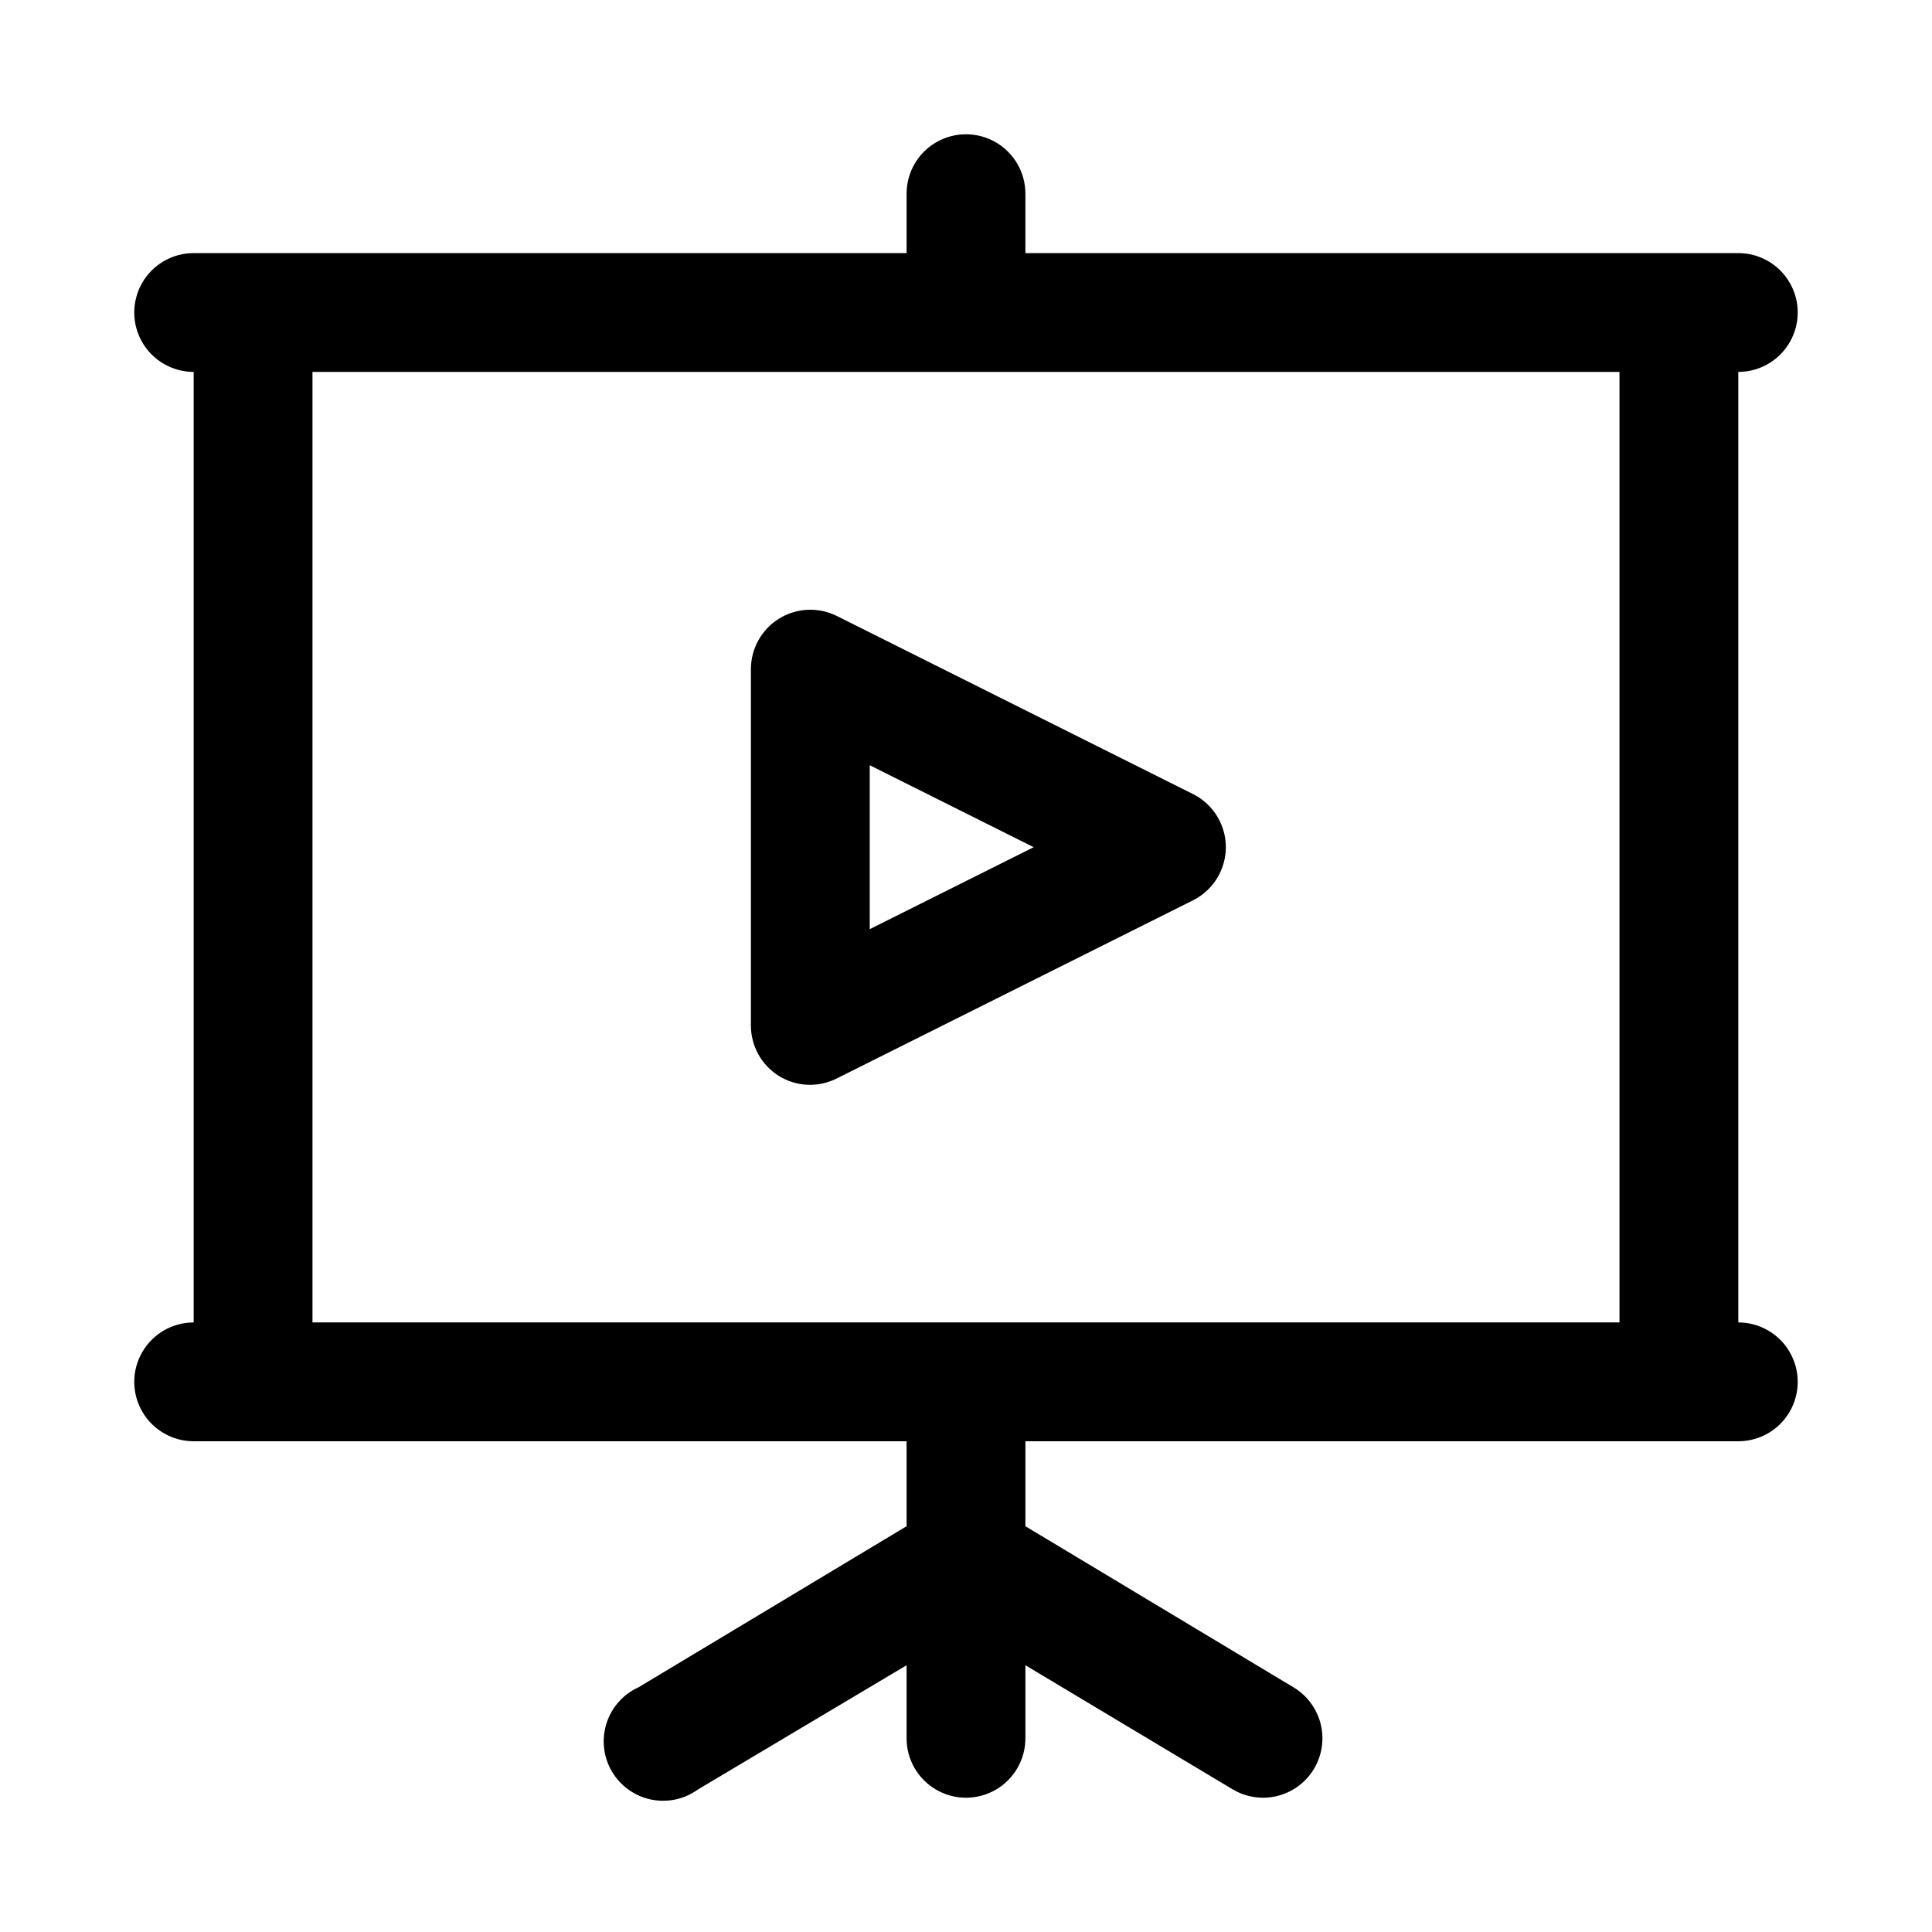
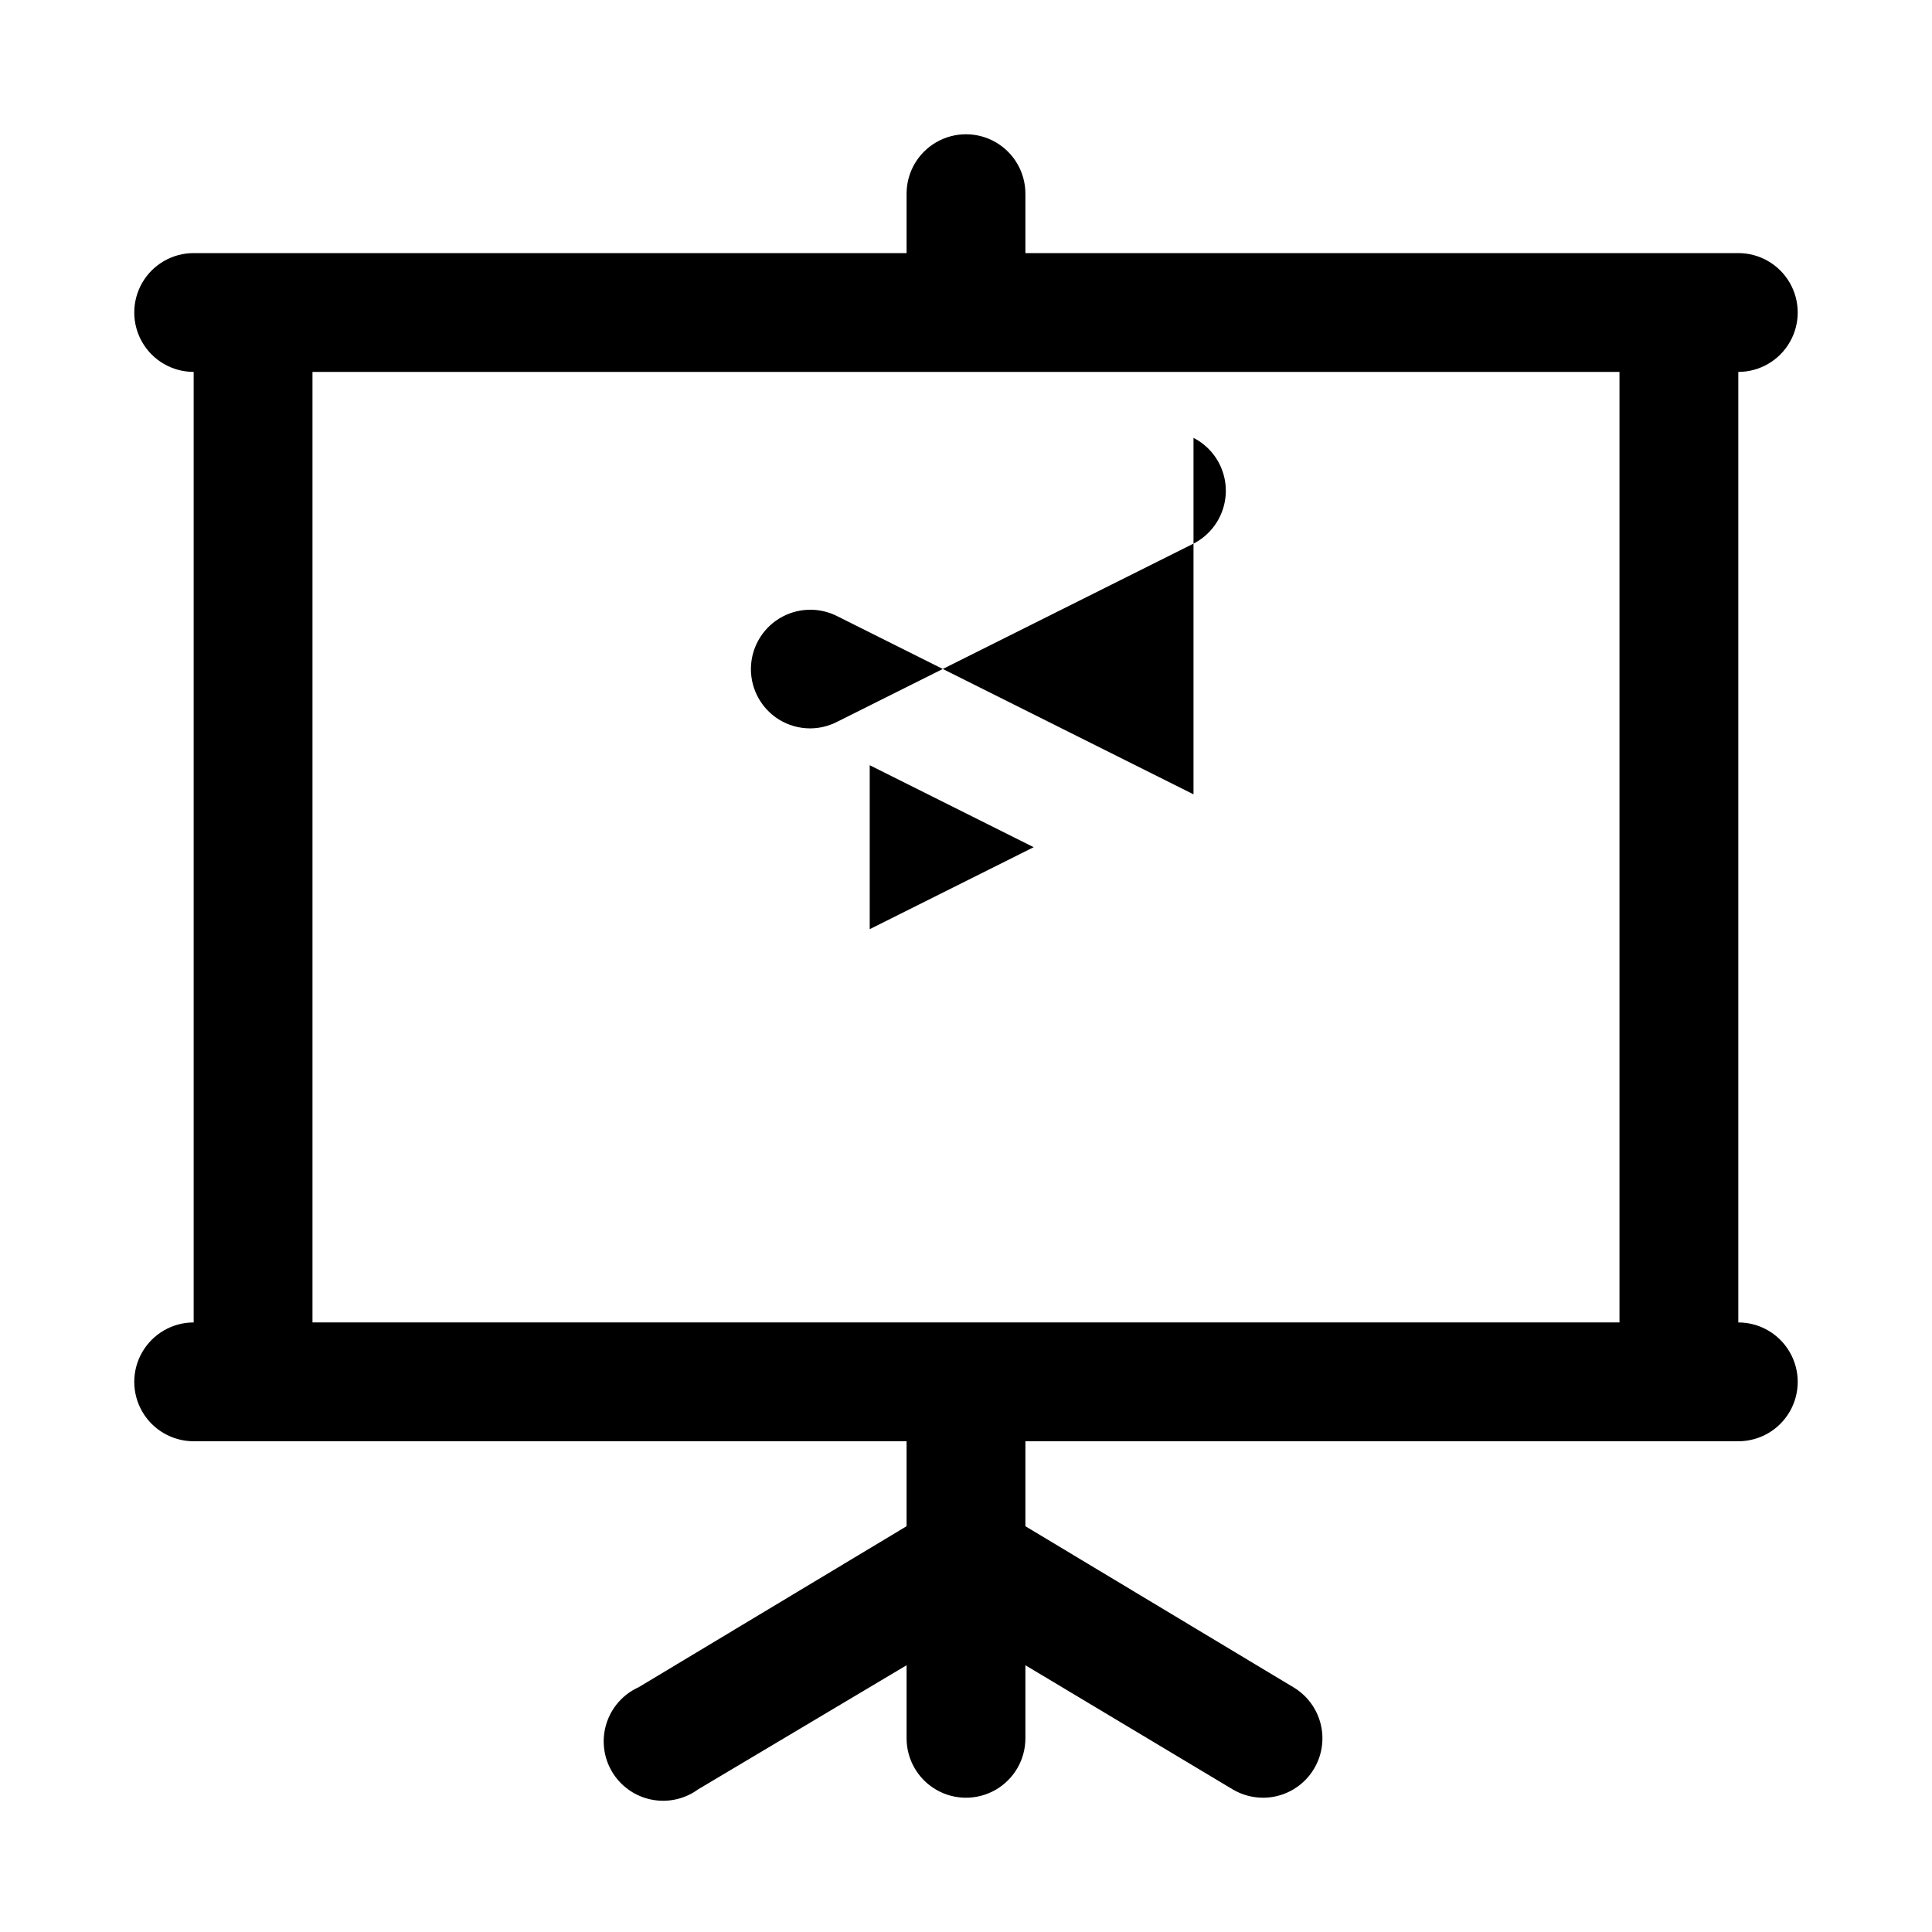
<svg xmlns="http://www.w3.org/2000/svg" fill="#000000" width="800px" height="800px" version="1.1" viewBox="144 144 512 512">
-   <path d="m604.67 494.46v-251.9c5.625 0 10.82-3 13.633-7.871s2.812-10.875 0-15.746-8.008-7.871-13.633-7.871h-188.93v-15.746c0-5.625-3-10.82-7.871-13.633s-10.875-2.812-15.746 0-7.871 8.008-7.871 13.633v15.746h-188.93c-5.625 0-10.82 3-13.633 7.871s-2.812 10.875 0 15.746 8.008 7.871 13.633 7.871v251.9c-5.625 0-10.82 3.004-13.633 7.875-2.812 4.871-2.812 10.871 0 15.742s8.008 7.871 13.633 7.871h188.93v22.516l-71.004 42.668c-4.062 1.832-7.152 5.301-8.512 9.543-1.359 4.246-0.855 8.863 1.383 12.715 2.238 3.852 6.008 6.574 10.367 7.492 4.356 0.918 8.902-0.051 12.504-2.672l55.262-32.906v19.367c0 5.625 3 10.82 7.871 13.633s10.875 2.812 15.746 0 7.871-8.008 7.871-13.633v-19.367l54.945 32.906c2.434 1.441 5.207 2.203 8.031 2.203 4.633 0 9.027-2.039 12.02-5.578 2.988-3.535 4.269-8.211 3.5-12.777-0.766-4.566-3.508-8.562-7.488-10.926l-71.008-42.668v-22.516h188.93c5.625 0 10.82-3 13.633-7.871s2.812-10.871 0-15.742c-2.812-4.871-8.008-7.875-13.633-7.875zm-377.86 0v-251.9h346.37v251.9zm233.48-139.96-94.465-47.23c-4.871-2.457-10.668-2.211-15.32 0.641-4.648 2.856-7.488 7.914-7.508 13.371v94.465c-0.008 5.441 2.789 10.5 7.402 13.383 2.504 1.555 5.394 2.371 8.344 2.363 2.465-0.016 4.891-0.609 7.082-1.734l94.465-47.23c3.457-1.77 6.137-4.758 7.523-8.383 1.391-3.625 1.391-7.637 0-11.262-1.387-3.625-4.066-6.609-7.523-8.379zm-85.805 35.738v-43.449l43.453 21.727z" />
+   <path d="m604.67 494.46v-251.9c5.625 0 10.82-3 13.633-7.871s2.812-10.875 0-15.746-8.008-7.871-13.633-7.871h-188.93v-15.746c0-5.625-3-10.82-7.871-13.633s-10.875-2.812-15.746 0-7.871 8.008-7.871 13.633v15.746h-188.93c-5.625 0-10.82 3-13.633 7.871s-2.812 10.875 0 15.746 8.008 7.871 13.633 7.871v251.9c-5.625 0-10.82 3.004-13.633 7.875-2.812 4.871-2.812 10.871 0 15.742s8.008 7.871 13.633 7.871h188.93v22.516l-71.004 42.668c-4.062 1.832-7.152 5.301-8.512 9.543-1.359 4.246-0.855 8.863 1.383 12.715 2.238 3.852 6.008 6.574 10.367 7.492 4.356 0.918 8.902-0.051 12.504-2.672l55.262-32.906v19.367c0 5.625 3 10.82 7.871 13.633s10.875 2.812 15.746 0 7.871-8.008 7.871-13.633v-19.367l54.945 32.906c2.434 1.441 5.207 2.203 8.031 2.203 4.633 0 9.027-2.039 12.02-5.578 2.988-3.535 4.269-8.211 3.5-12.777-0.766-4.566-3.508-8.562-7.488-10.926l-71.008-42.668v-22.516h188.93c5.625 0 10.82-3 13.633-7.871s2.812-10.871 0-15.742c-2.812-4.871-8.008-7.875-13.633-7.875zm-377.86 0v-251.9h346.37v251.9zm233.48-139.96-94.465-47.23c-4.871-2.457-10.668-2.211-15.32 0.641-4.648 2.856-7.488 7.914-7.508 13.371c-0.008 5.441 2.789 10.5 7.402 13.383 2.504 1.555 5.394 2.371 8.344 2.363 2.465-0.016 4.891-0.609 7.082-1.734l94.465-47.23c3.457-1.77 6.137-4.758 7.523-8.383 1.391-3.625 1.391-7.637 0-11.262-1.387-3.625-4.066-6.609-7.523-8.379zm-85.805 35.738v-43.449l43.453 21.727z" />
</svg>